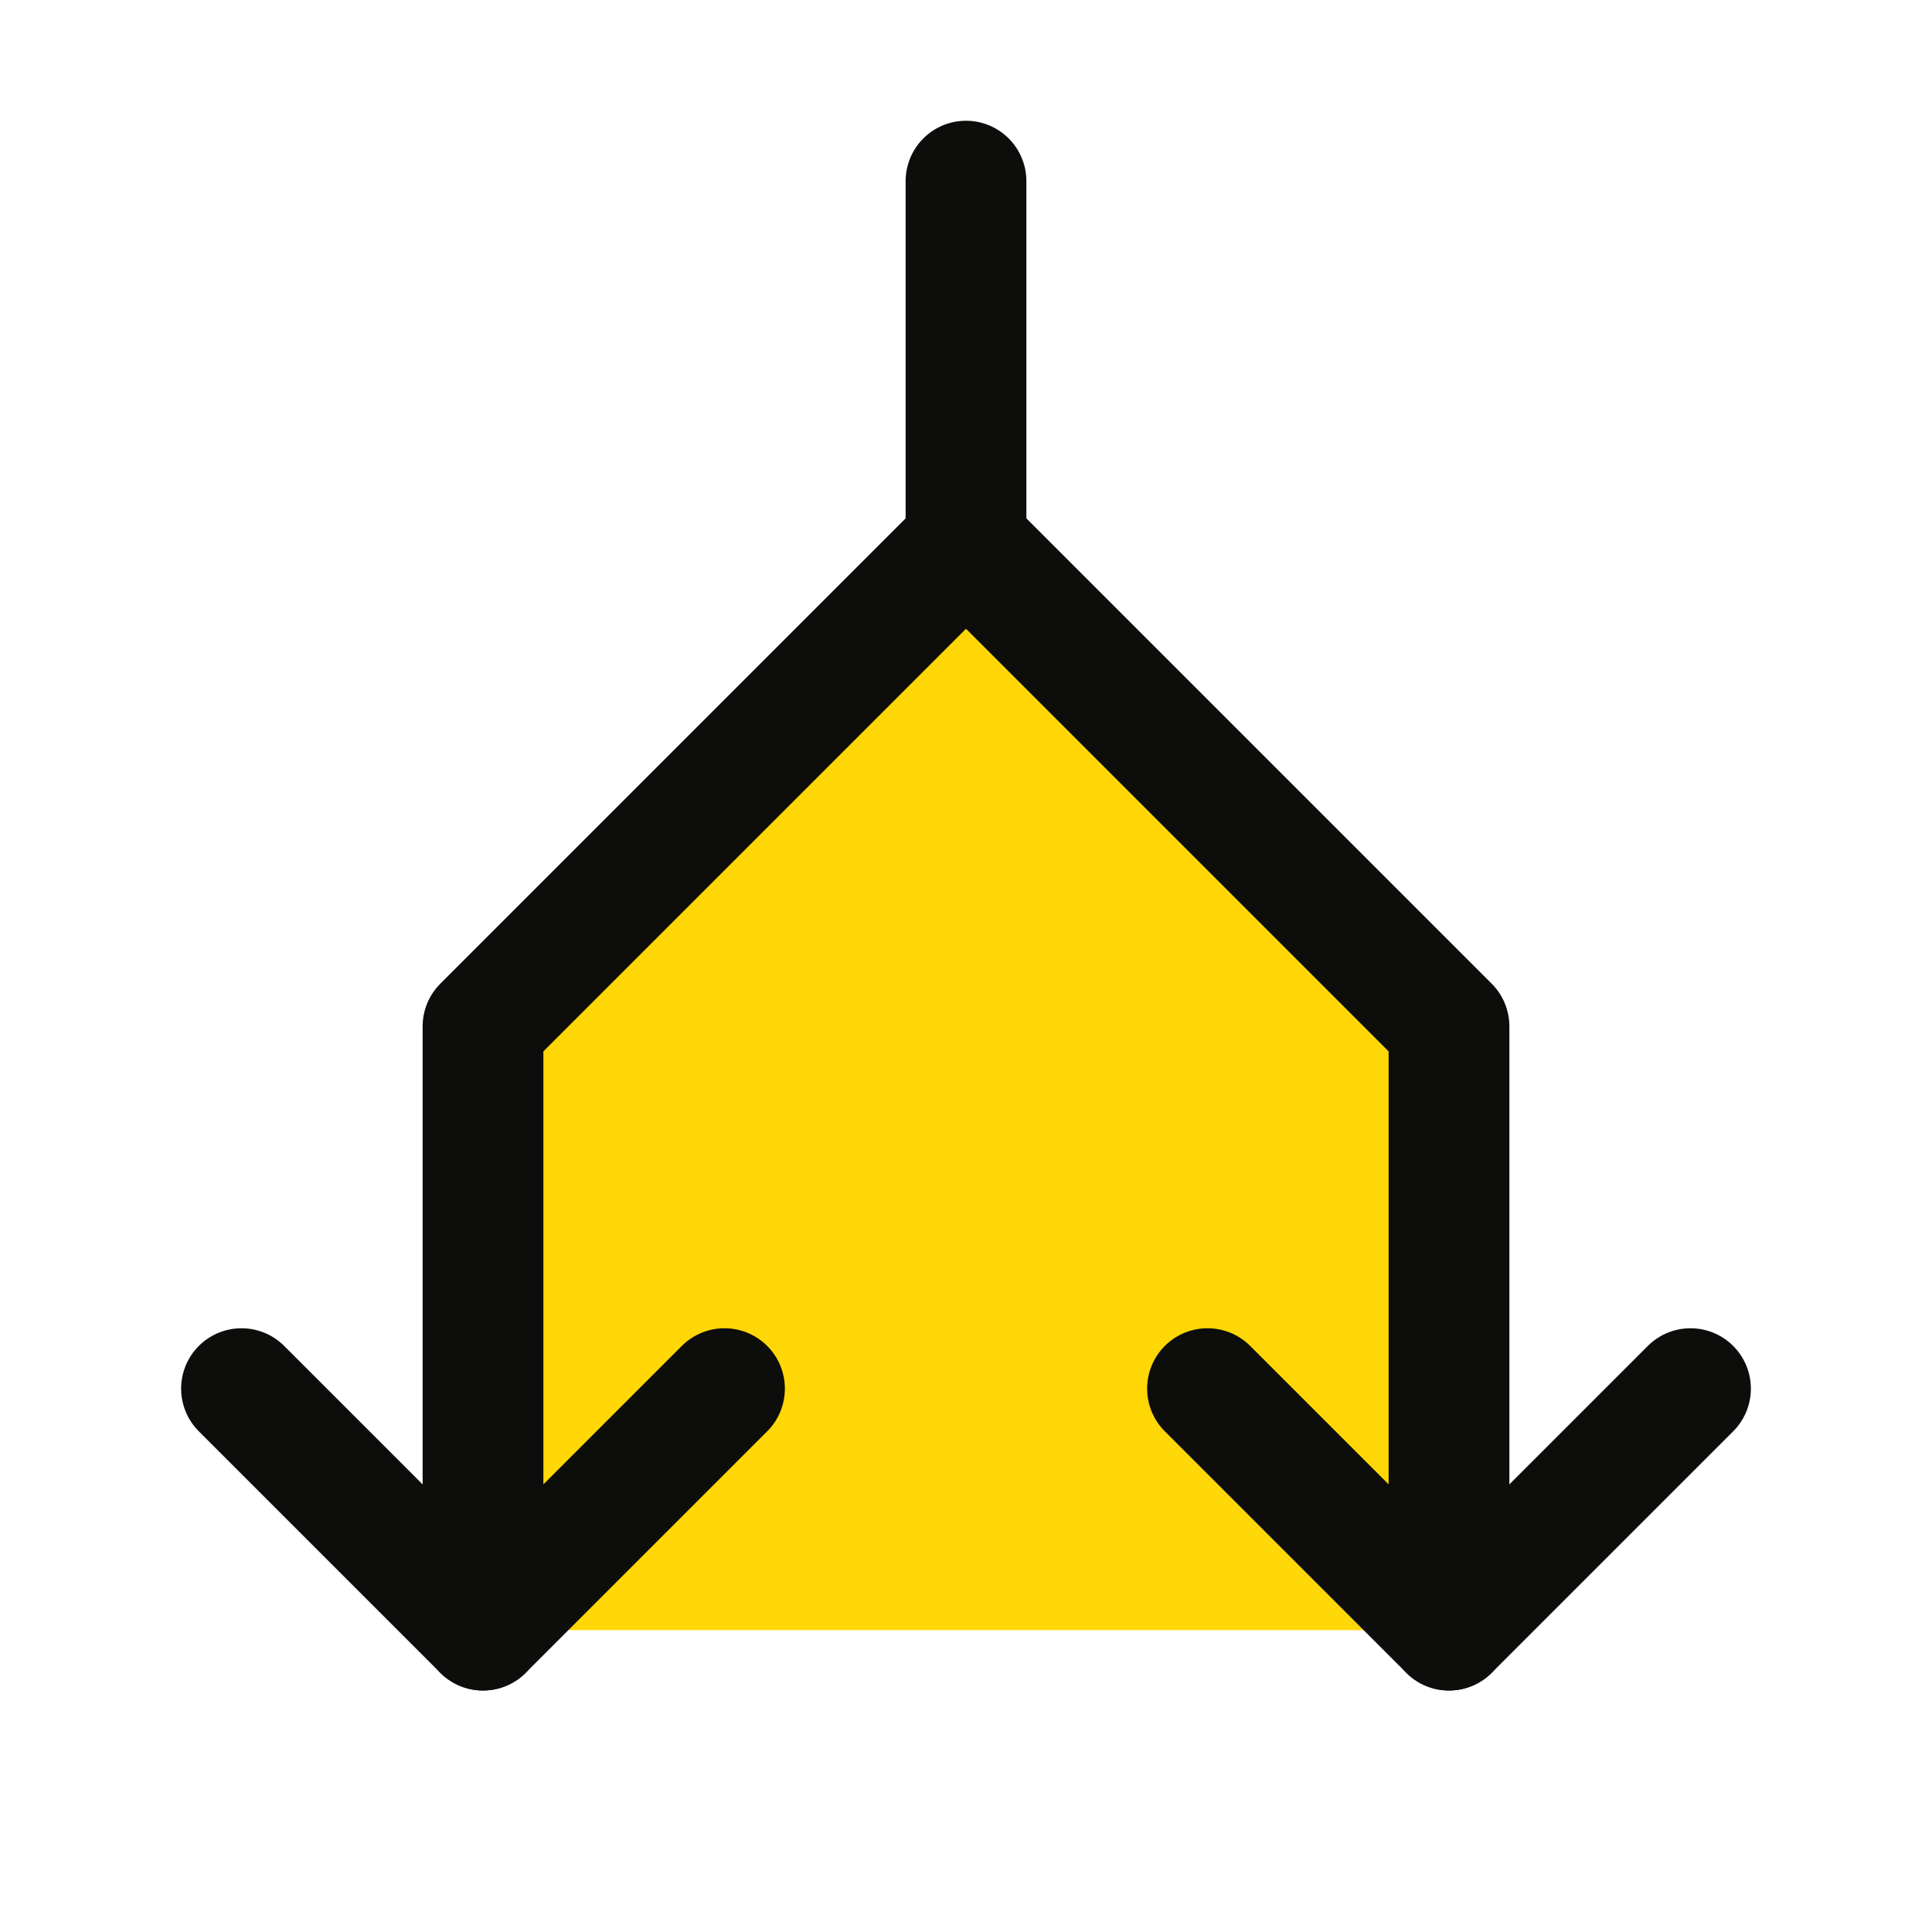
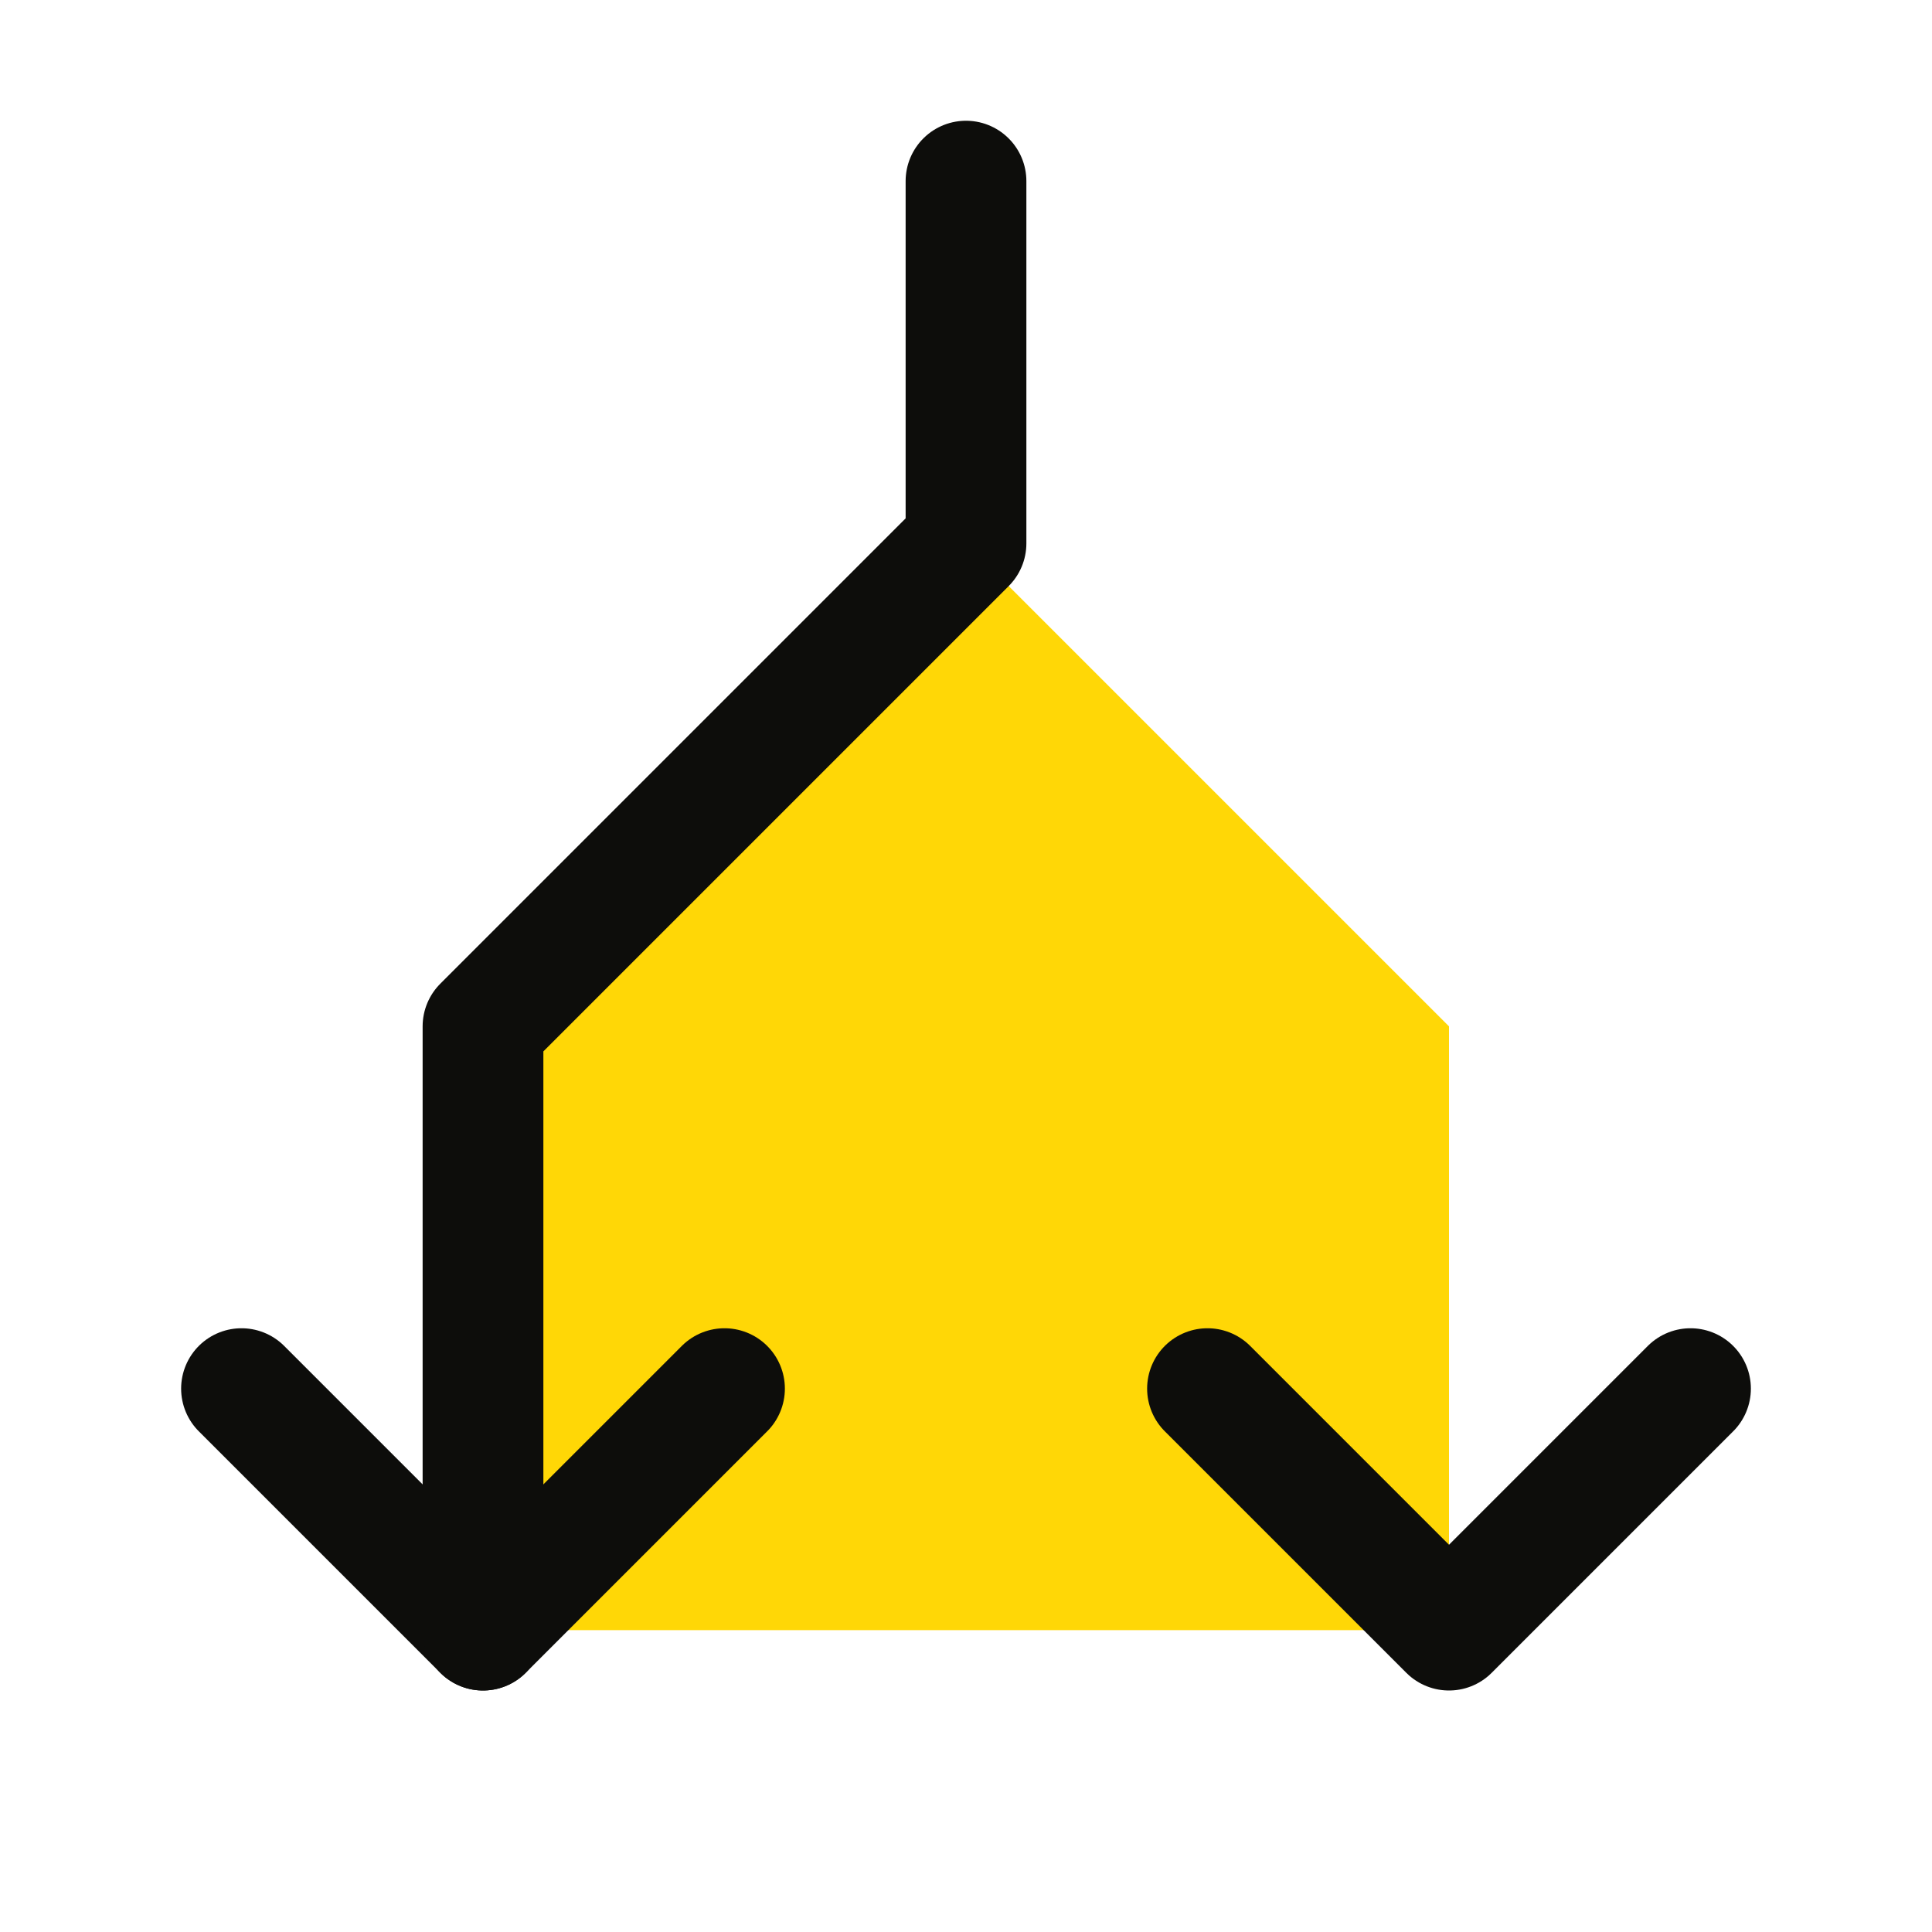
<svg xmlns="http://www.w3.org/2000/svg" width="32" height="32" viewBox="0 0 32 32" fill="none">
  <g clip-path="url(#clip0_530_20654)">
    <path d="M24 27V17L16 9L8 17V27H24Z" fill="#FFD706" />
    <path d="M12 23L8 27L4 23" stroke="#0D0D0B" stroke-width="2" stroke-linecap="round" stroke-linejoin="round" />
    <path d="M28 23L24 27L20 23" stroke="#0D0D0B" stroke-width="2" stroke-linecap="round" stroke-linejoin="round" />
    <path d="M16 3V9L8 17V27" stroke="#0D0D0B" stroke-width="2" stroke-linecap="round" stroke-linejoin="round" />
-     <path d="M16 9L24 17V27" stroke="#0D0D0B" stroke-width="2" stroke-linecap="round" stroke-linejoin="round" />
  </g>
  <defs>
    <clipPath id="clip0_530_20654">
      <rect width="32" height="32" fill="white" />
    </clipPath>
  </defs>
</svg>